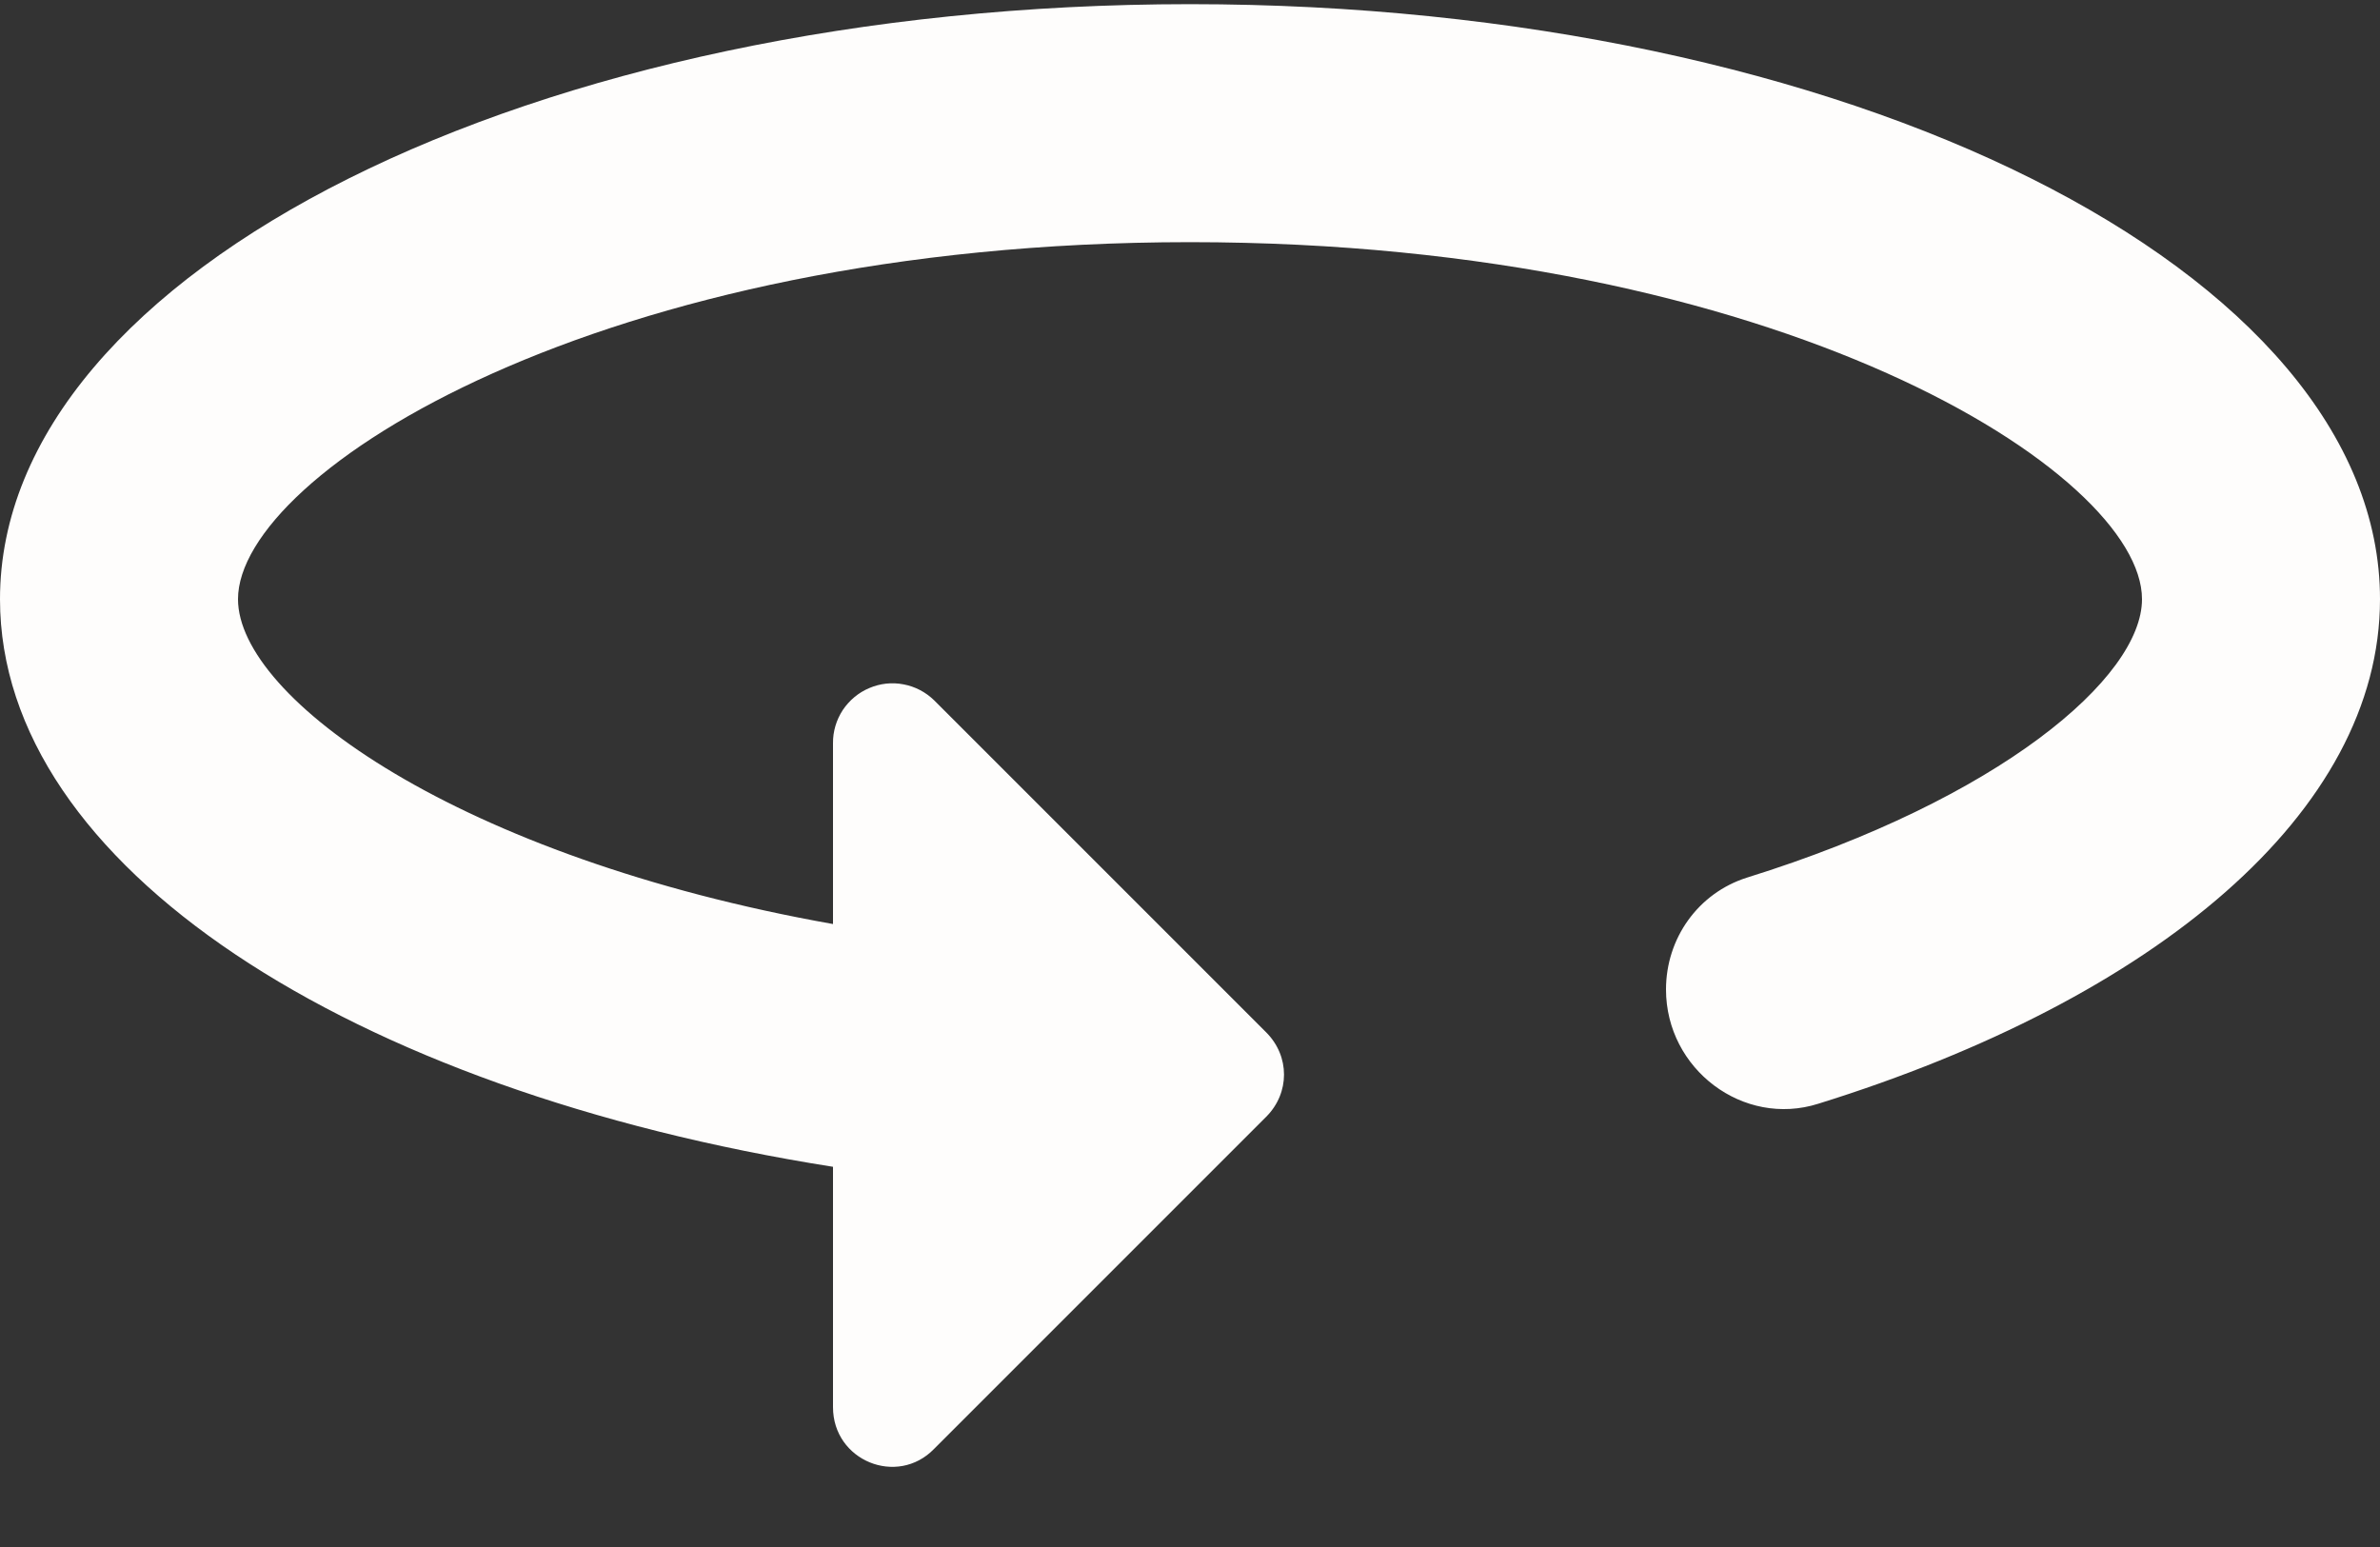
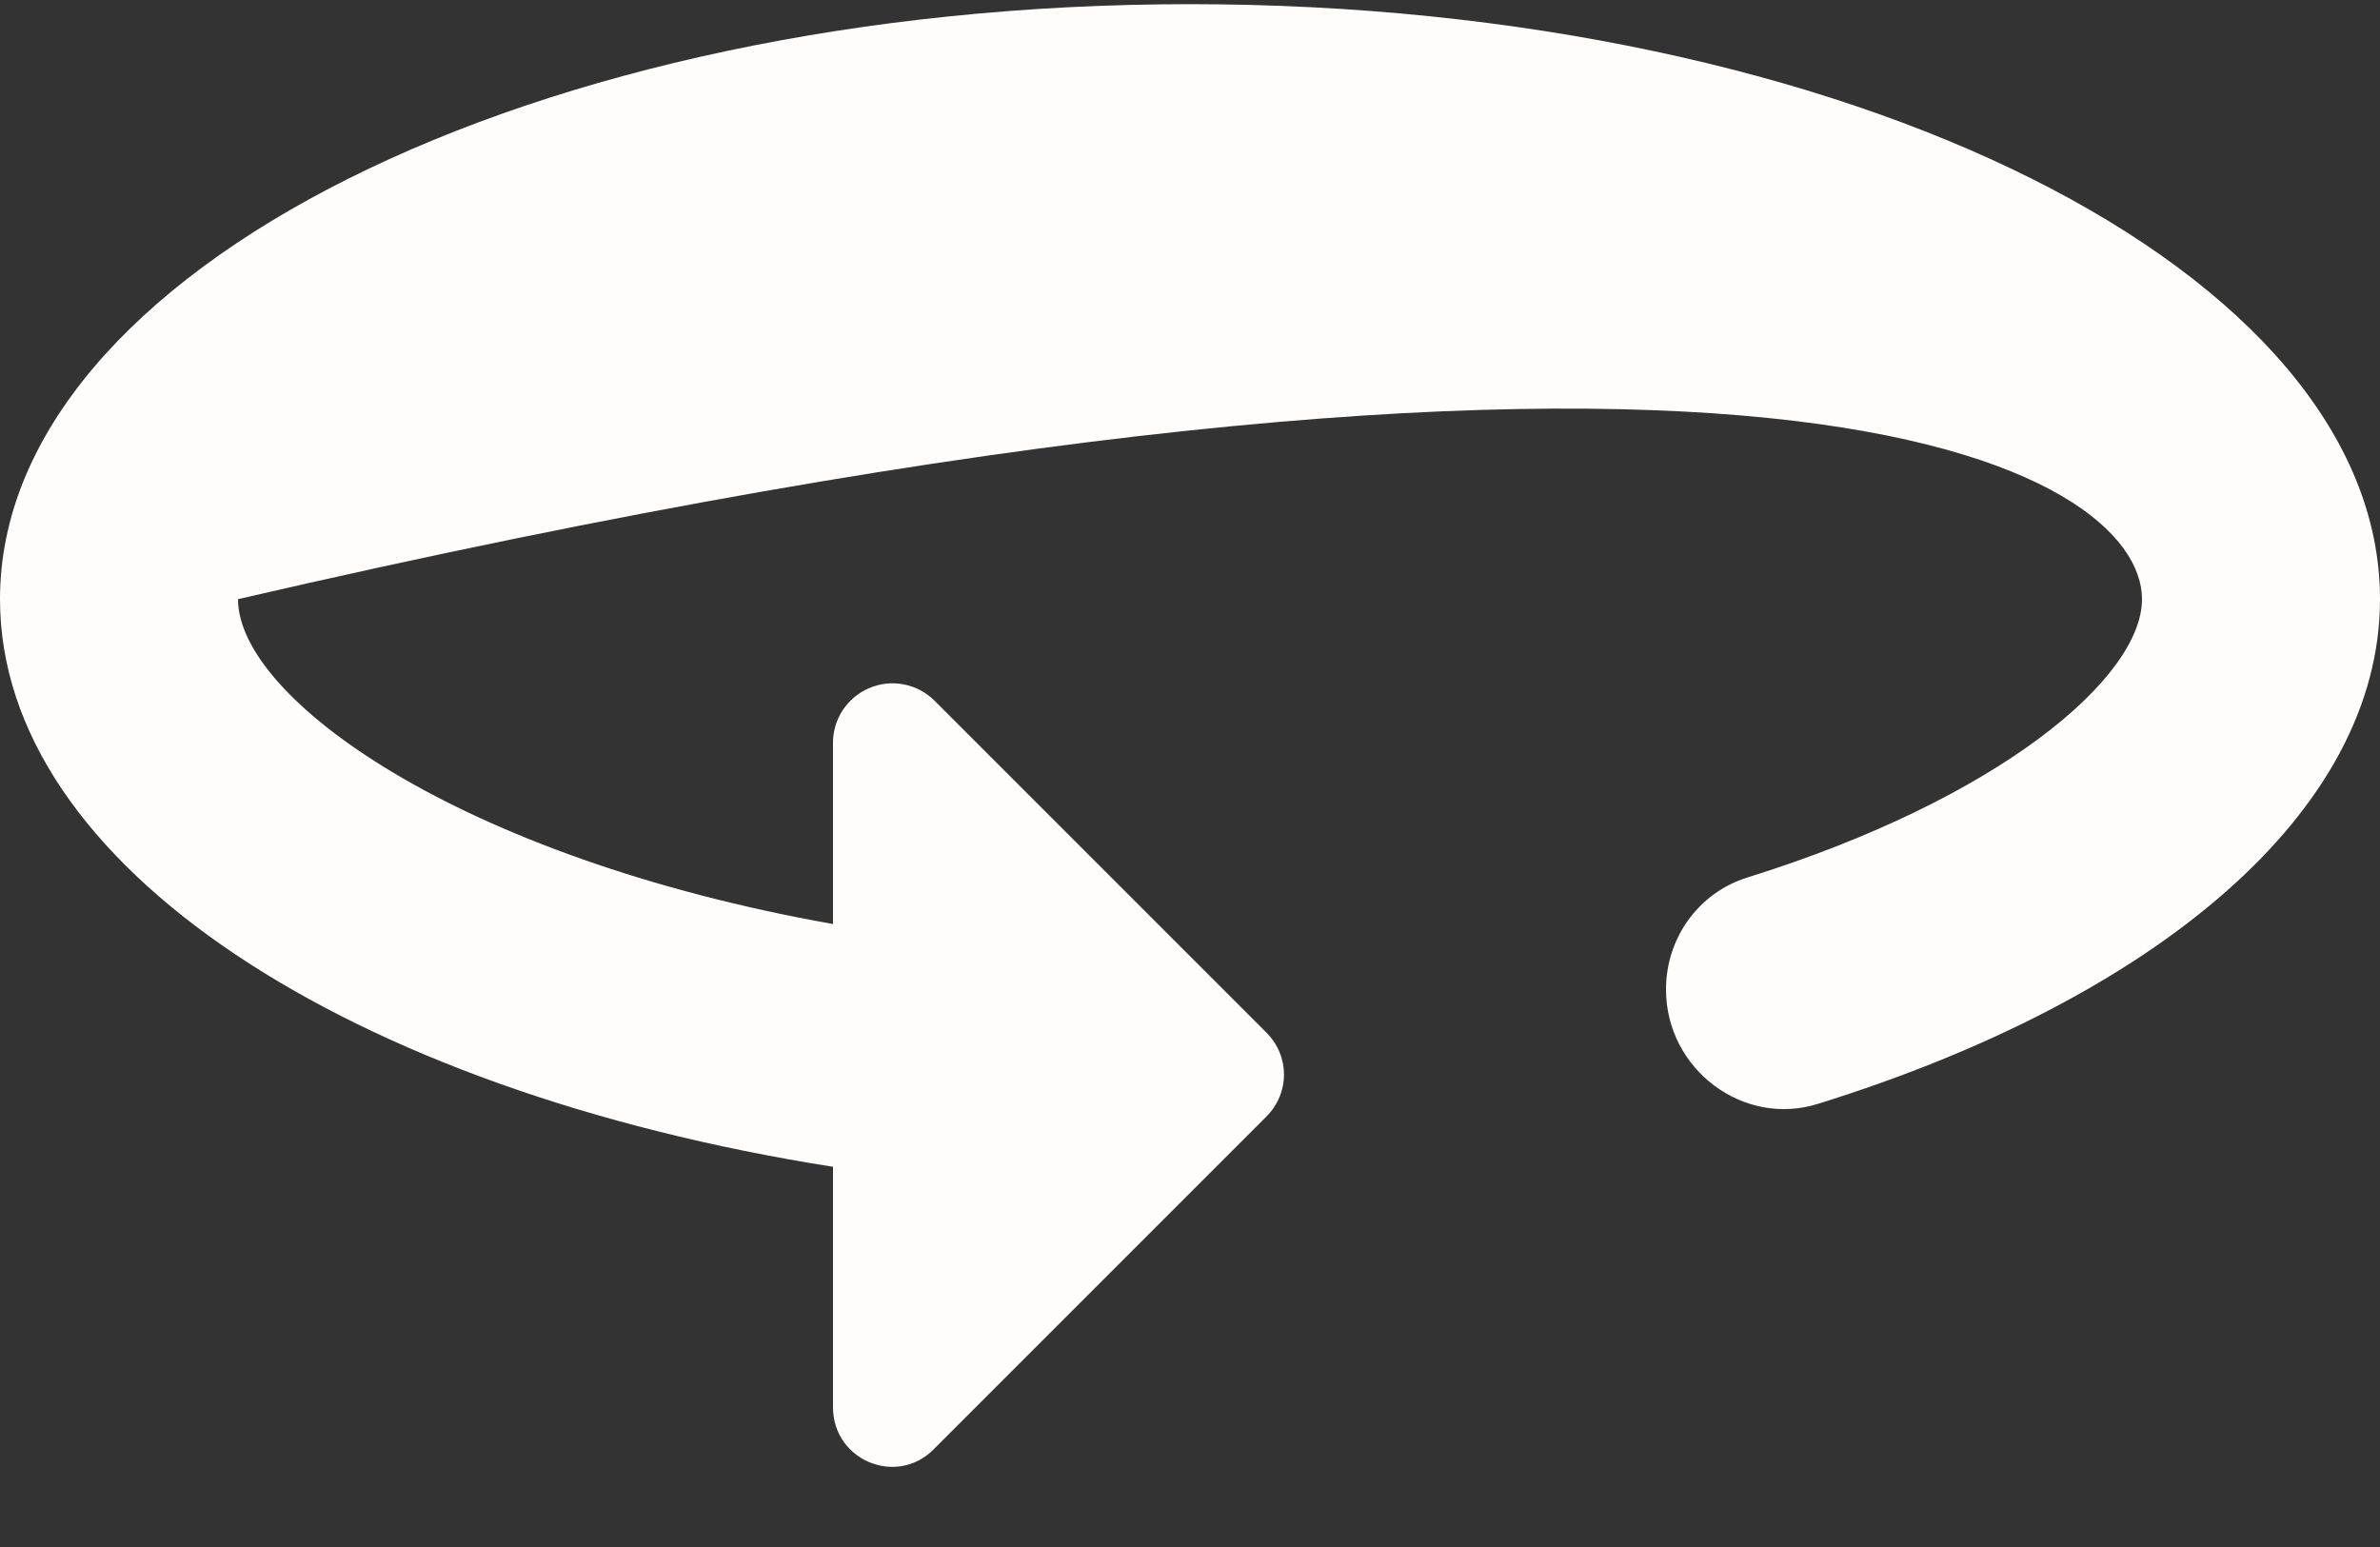
<svg xmlns="http://www.w3.org/2000/svg" width="20" height="13" viewBox="0 0 20 13" fill="none">
  <rect x="0" y="0" width="20" height="13" fill="#333333" stroke="none" />
-   <path d="M10 0.035C4.48 0.035 0 2.275 0 5.035C0 7.275 2.94 9.165 7 9.805V11.825C7 12.275 7.54 12.495 7.85 12.175L10.64 9.385C10.84 9.185 10.84 8.875 10.64 8.675L7.85 5.885C7.779 5.816 7.69 5.769 7.593 5.751C7.496 5.732 7.396 5.743 7.305 5.782C7.214 5.82 7.137 5.885 7.082 5.967C7.028 6.05 6.999 6.146 7 6.245V7.765C3.85 7.205 2 5.865 2 5.035C2 3.975 5.04 2.035 10 2.035C14.96 2.035 18 3.975 18 5.035C18 5.695 16.8 6.715 14.68 7.375C14.27 7.505 14 7.885 14 8.315C14 8.985 14.65 9.475 15.28 9.275C18.11 8.395 20 6.825 20 5.035C20 2.275 15.52 0.035 10 0.035Z" fill="#FEFDFC" />
+   <path d="M10 0.035C4.48 0.035 0 2.275 0 5.035C0 7.275 2.94 9.165 7 9.805V11.825C7 12.275 7.54 12.495 7.85 12.175L10.64 9.385C10.84 9.185 10.84 8.875 10.64 8.675L7.85 5.885C7.779 5.816 7.69 5.769 7.593 5.751C7.496 5.732 7.396 5.743 7.305 5.782C7.214 5.82 7.137 5.885 7.082 5.967C7.028 6.05 6.999 6.146 7 6.245V7.765C3.85 7.205 2 5.865 2 5.035C14.96 2.035 18 3.975 18 5.035C18 5.695 16.8 6.715 14.68 7.375C14.27 7.505 14 7.885 14 8.315C14 8.985 14.65 9.475 15.28 9.275C18.11 8.395 20 6.825 20 5.035C20 2.275 15.52 0.035 10 0.035Z" fill="#FEFDFC" />
</svg>